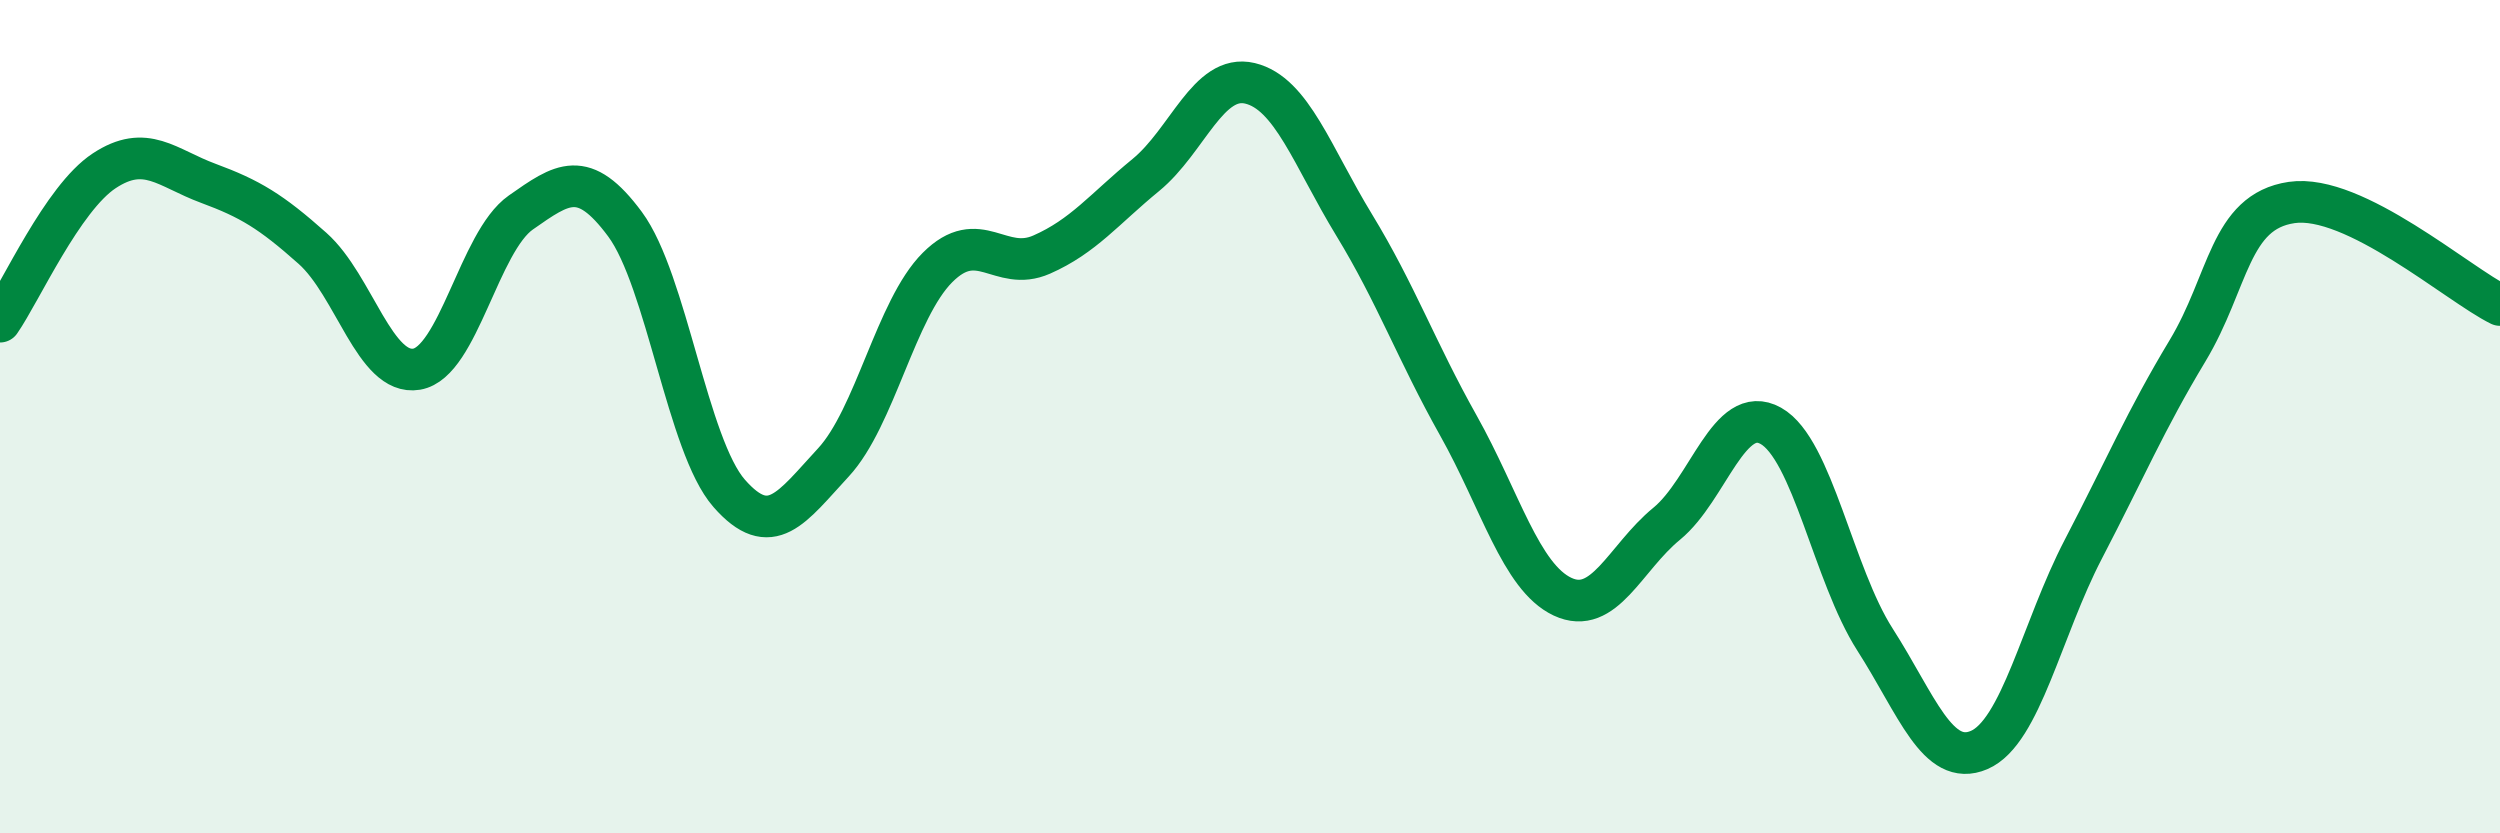
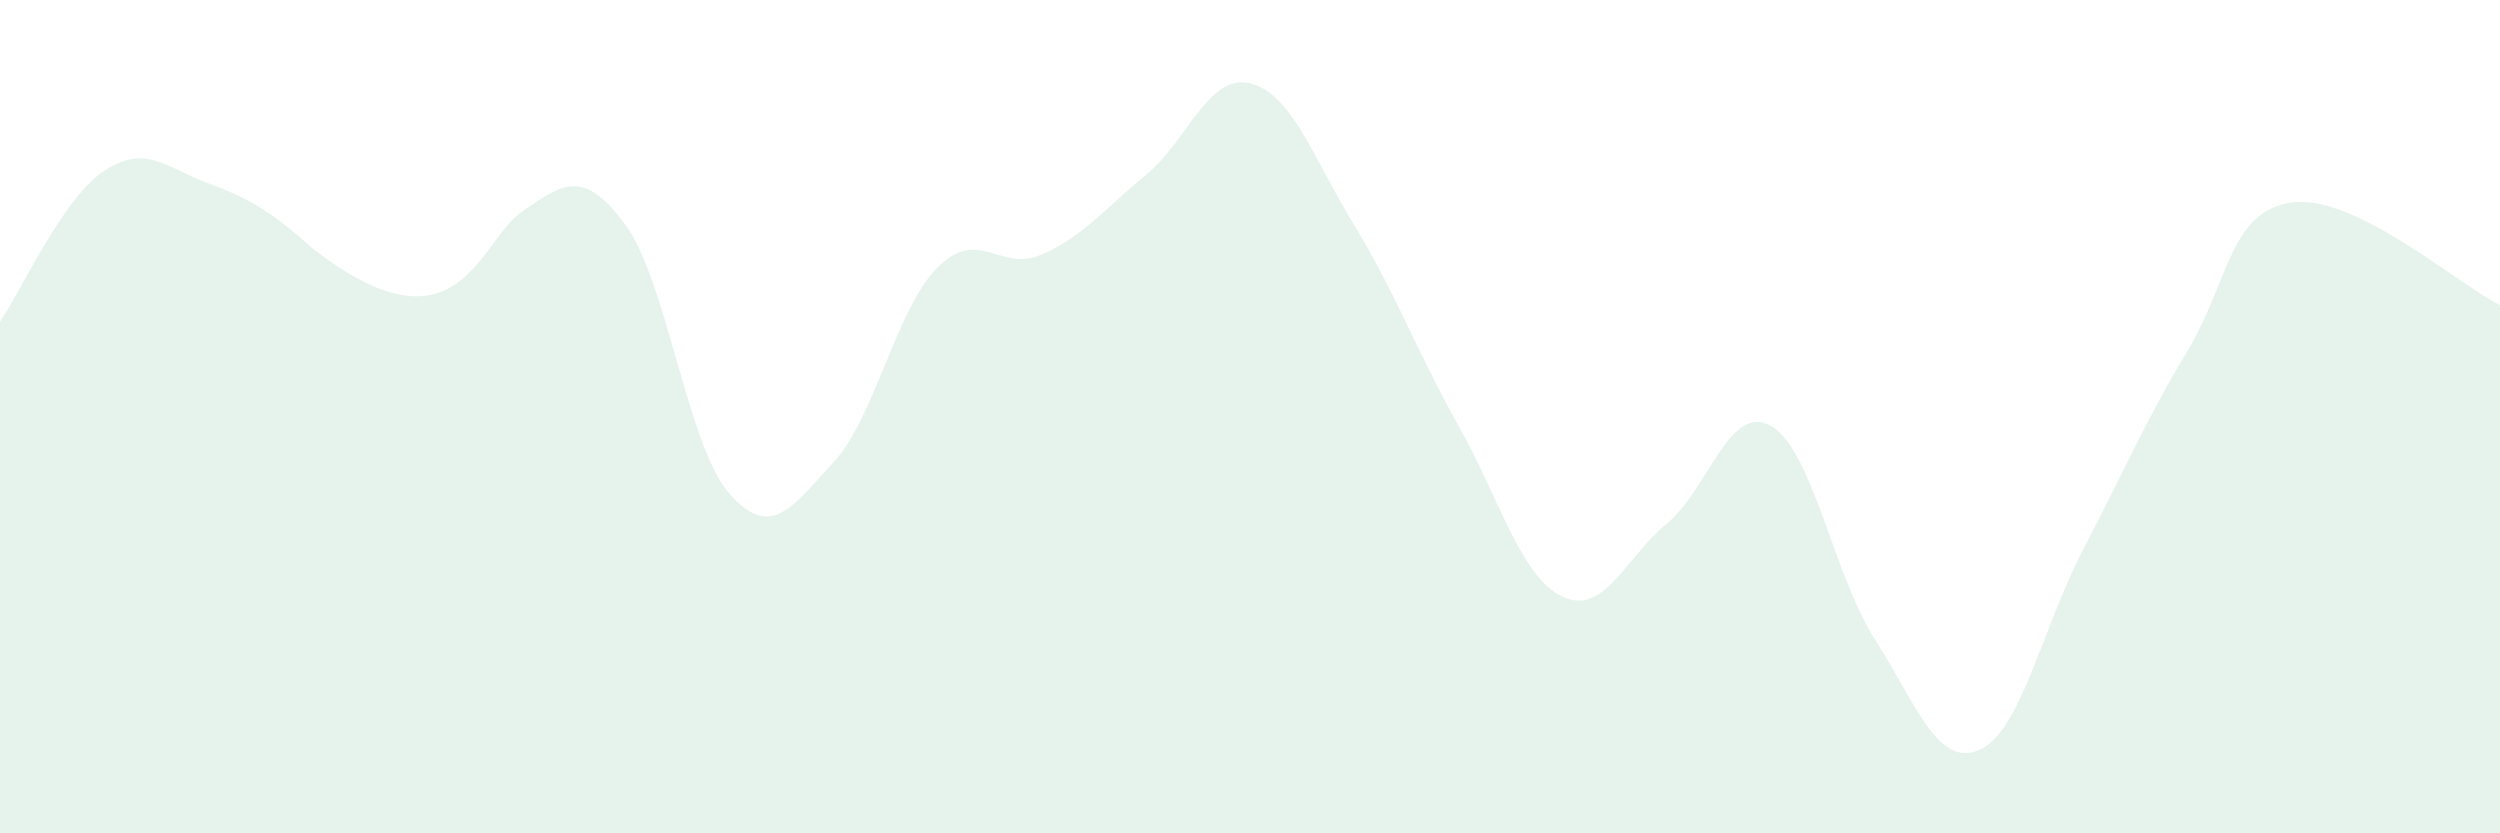
<svg xmlns="http://www.w3.org/2000/svg" width="60" height="20" viewBox="0 0 60 20">
-   <path d="M 0,7.72 C 0.5,7 1.5,4.76 2.5,4.1 C 3.5,3.44 4,4.03 5,4.4 C 6,4.77 6.5,5.07 7.5,5.96 C 8.5,6.85 9,9.03 10,8.86 C 11,8.69 11.5,5.8 12.5,5.1 C 13.5,4.4 14,4.03 15,5.38 C 16,6.73 16.5,10.7 17.5,11.84 C 18.5,12.98 19,12.18 20,11.1 C 21,10.02 21.5,7.42 22.5,6.42 C 23.5,5.42 24,6.55 25,6.11 C 26,5.67 26.5,5.02 27.5,4.2 C 28.5,3.38 29,1.76 30,2 C 31,2.24 31.5,3.76 32.5,5.4 C 33.5,7.04 34,8.43 35,10.21 C 36,11.99 36.5,13.85 37.5,14.32 C 38.5,14.79 39,13.39 40,12.57 C 41,11.75 41.5,9.66 42.5,10.22 C 43.5,10.78 44,13.79 45,15.35 C 46,16.91 46.5,18.43 47.5,18 C 48.5,17.57 49,15.1 50,13.18 C 51,11.26 51.5,10.08 52.5,8.42 C 53.5,6.76 53.5,5.08 55,4.86 C 56.5,4.64 59,6.83 60,7.32L60 20L0 20Z" fill="#008740" opacity="0.1" stroke-linecap="round" stroke-linejoin="round" />
-   <path d="M 0,7.72 C 0.5,7 1.5,4.76 2.5,4.1 C 3.5,3.44 4,4.03 5,4.4 C 6,4.77 6.5,5.07 7.5,5.96 C 8.5,6.85 9,9.03 10,8.86 C 11,8.69 11.5,5.8 12.5,5.1 C 13.5,4.4 14,4.03 15,5.38 C 16,6.73 16.5,10.7 17.5,11.84 C 18.5,12.98 19,12.18 20,11.1 C 21,10.02 21.5,7.42 22.5,6.42 C 23.5,5.42 24,6.55 25,6.11 C 26,5.67 26.5,5.02 27.5,4.2 C 28.5,3.38 29,1.76 30,2 C 31,2.24 31.5,3.76 32.5,5.4 C 33.5,7.04 34,8.43 35,10.21 C 36,11.99 36.5,13.85 37.5,14.32 C 38.5,14.79 39,13.39 40,12.57 C 41,11.75 41.5,9.66 42.5,10.22 C 43.5,10.78 44,13.79 45,15.35 C 46,16.91 46.5,18.43 47.5,18 C 48.5,17.57 49,15.1 50,13.18 C 51,11.26 51.5,10.08 52.5,8.42 C 53.5,6.76 53.5,5.08 55,4.86 C 56.5,4.64 59,6.83 60,7.32" stroke="#008740" stroke-width="1" fill="none" stroke-linecap="round" stroke-linejoin="round" />
+   <path d="M 0,7.72 C 0.5,7 1.5,4.76 2.5,4.1 C 3.5,3.44 4,4.03 5,4.4 C 6,4.77 6.5,5.07 7.5,5.96 C 11,8.69 11.5,5.8 12.5,5.1 C 13.5,4.4 14,4.03 15,5.38 C 16,6.73 16.5,10.7 17.5,11.84 C 18.5,12.98 19,12.18 20,11.1 C 21,10.02 21.5,7.42 22.5,6.42 C 23.5,5.42 24,6.55 25,6.11 C 26,5.67 26.5,5.02 27.5,4.2 C 28.5,3.38 29,1.76 30,2 C 31,2.24 31.5,3.76 32.5,5.4 C 33.5,7.04 34,8.43 35,10.21 C 36,11.99 36.5,13.85 37.5,14.32 C 38.5,14.79 39,13.39 40,12.57 C 41,11.75 41.5,9.66 42.5,10.22 C 43.5,10.78 44,13.79 45,15.35 C 46,16.91 46.5,18.43 47.5,18 C 48.5,17.57 49,15.1 50,13.18 C 51,11.26 51.5,10.08 52.5,8.42 C 53.5,6.76 53.5,5.08 55,4.86 C 56.5,4.64 59,6.83 60,7.32L60 20L0 20Z" fill="#008740" opacity="0.1" stroke-linecap="round" stroke-linejoin="round" />
</svg>